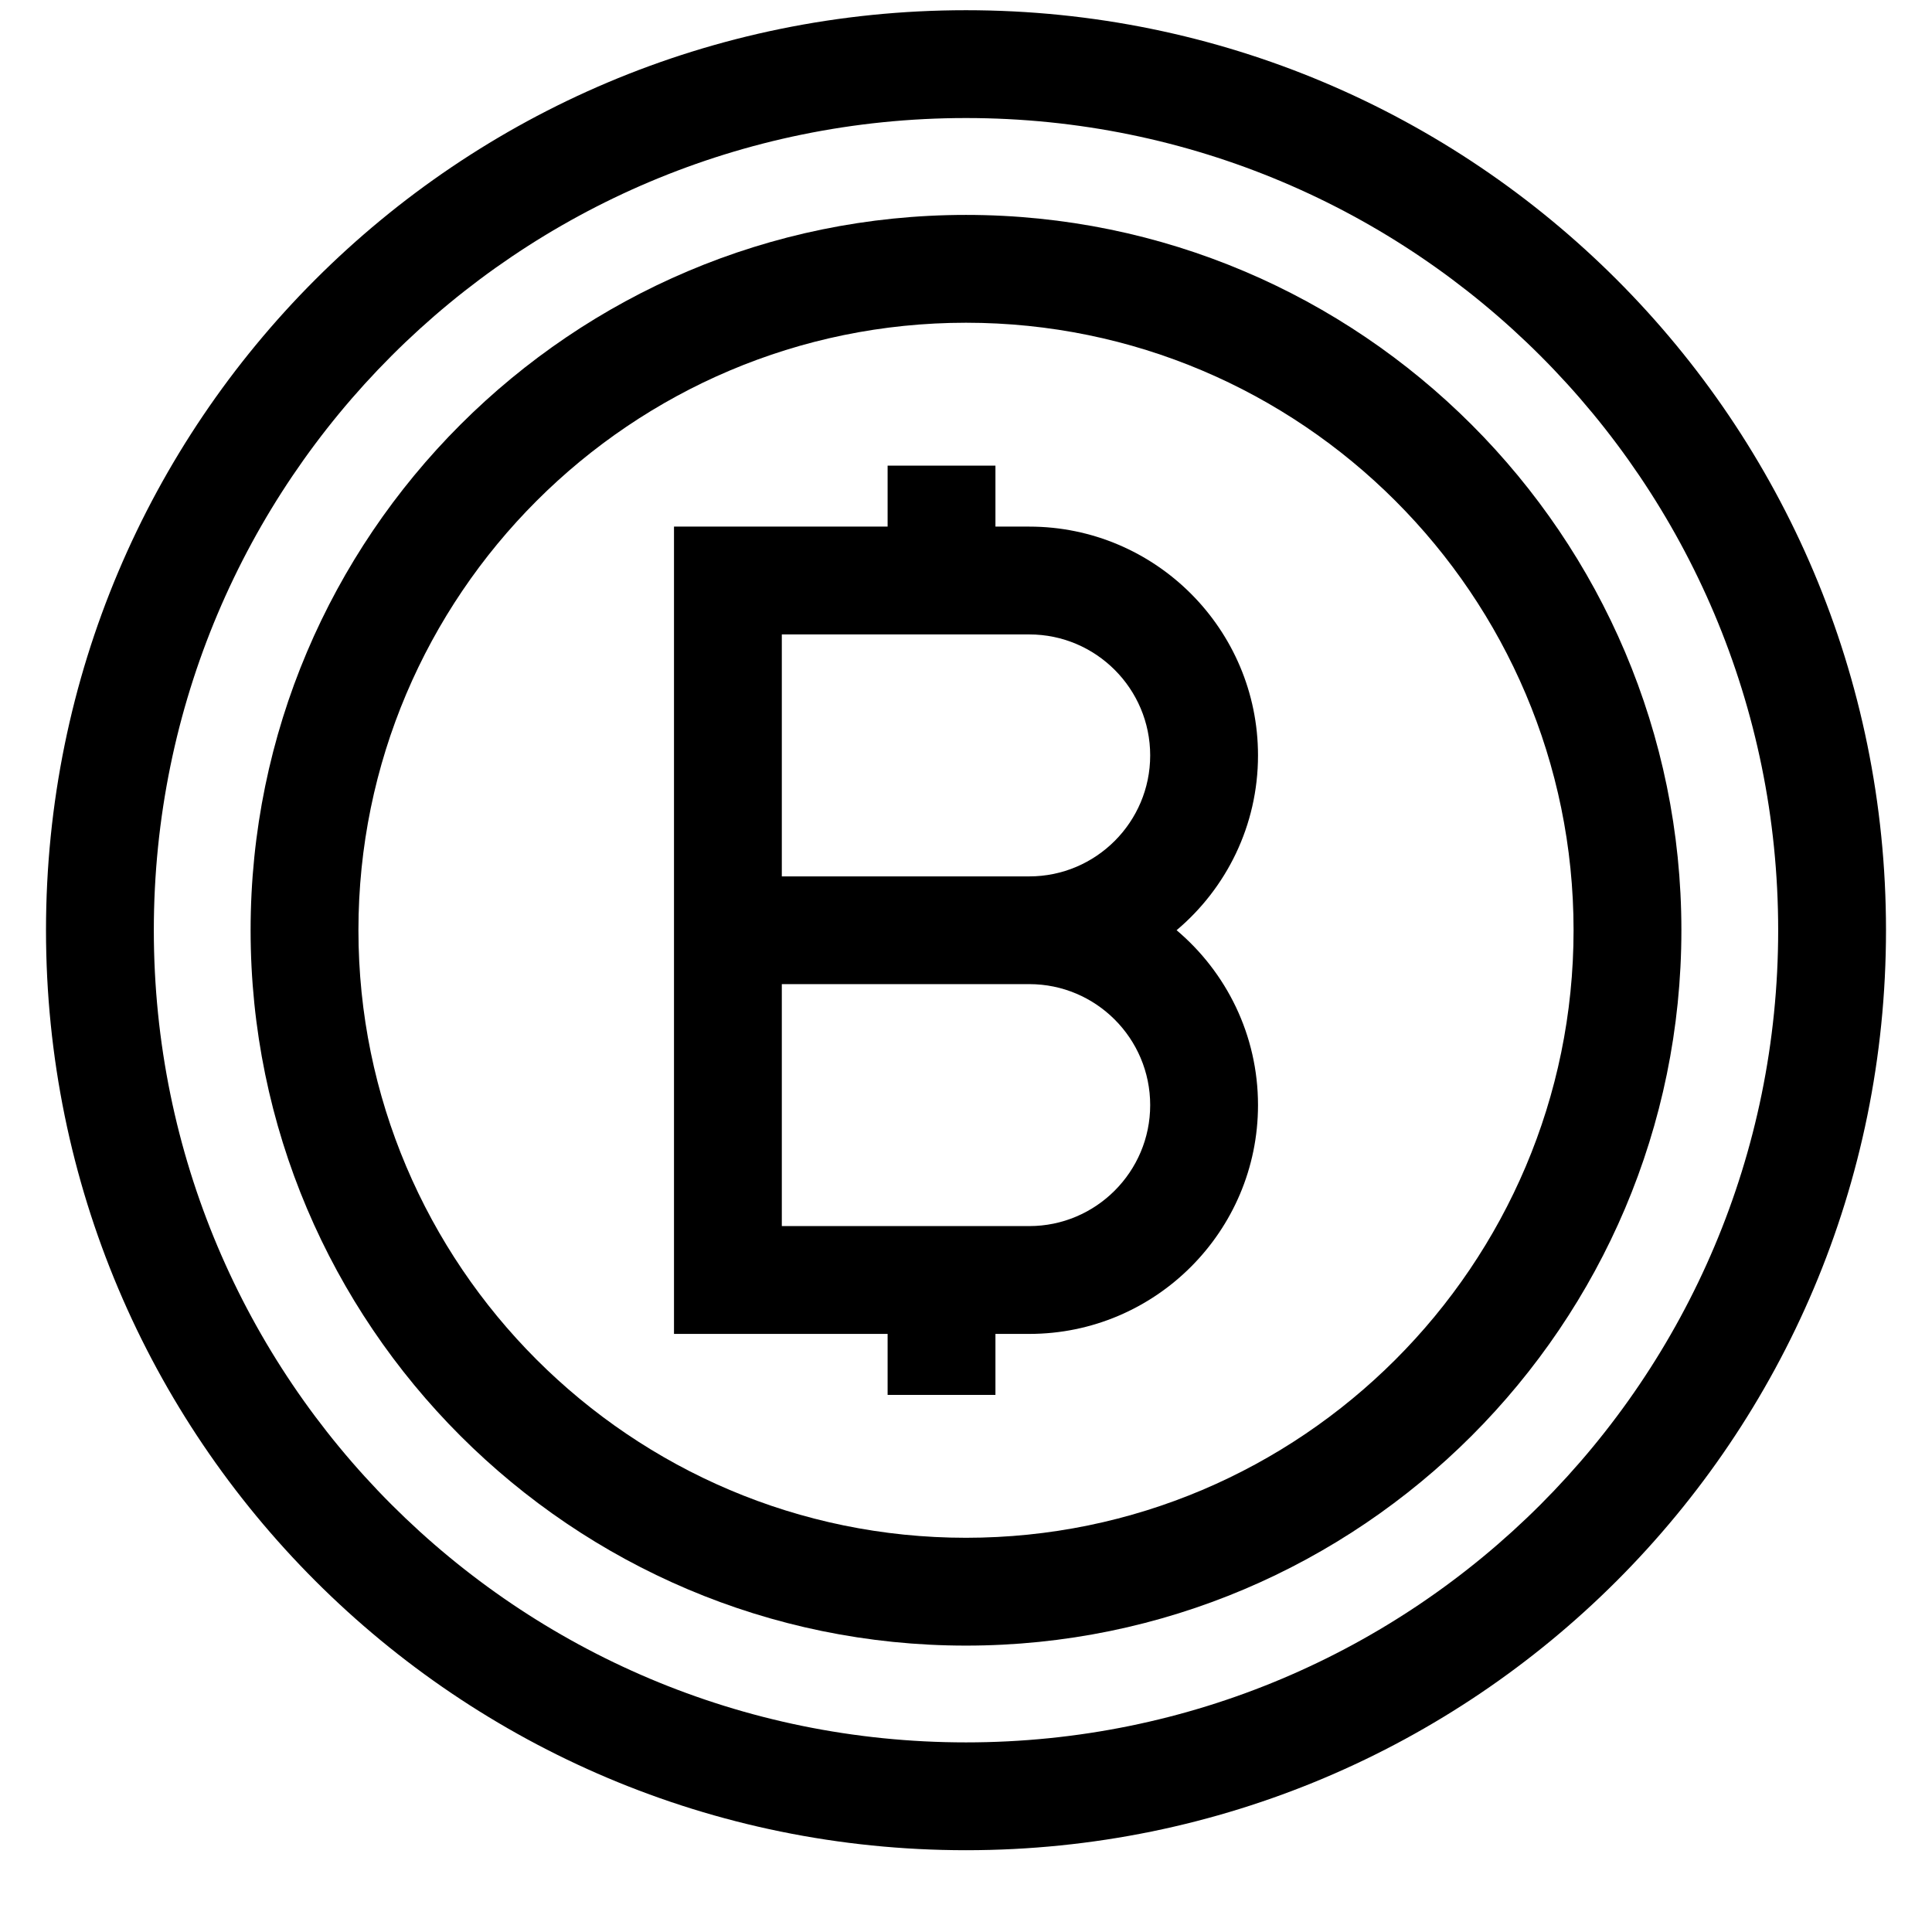
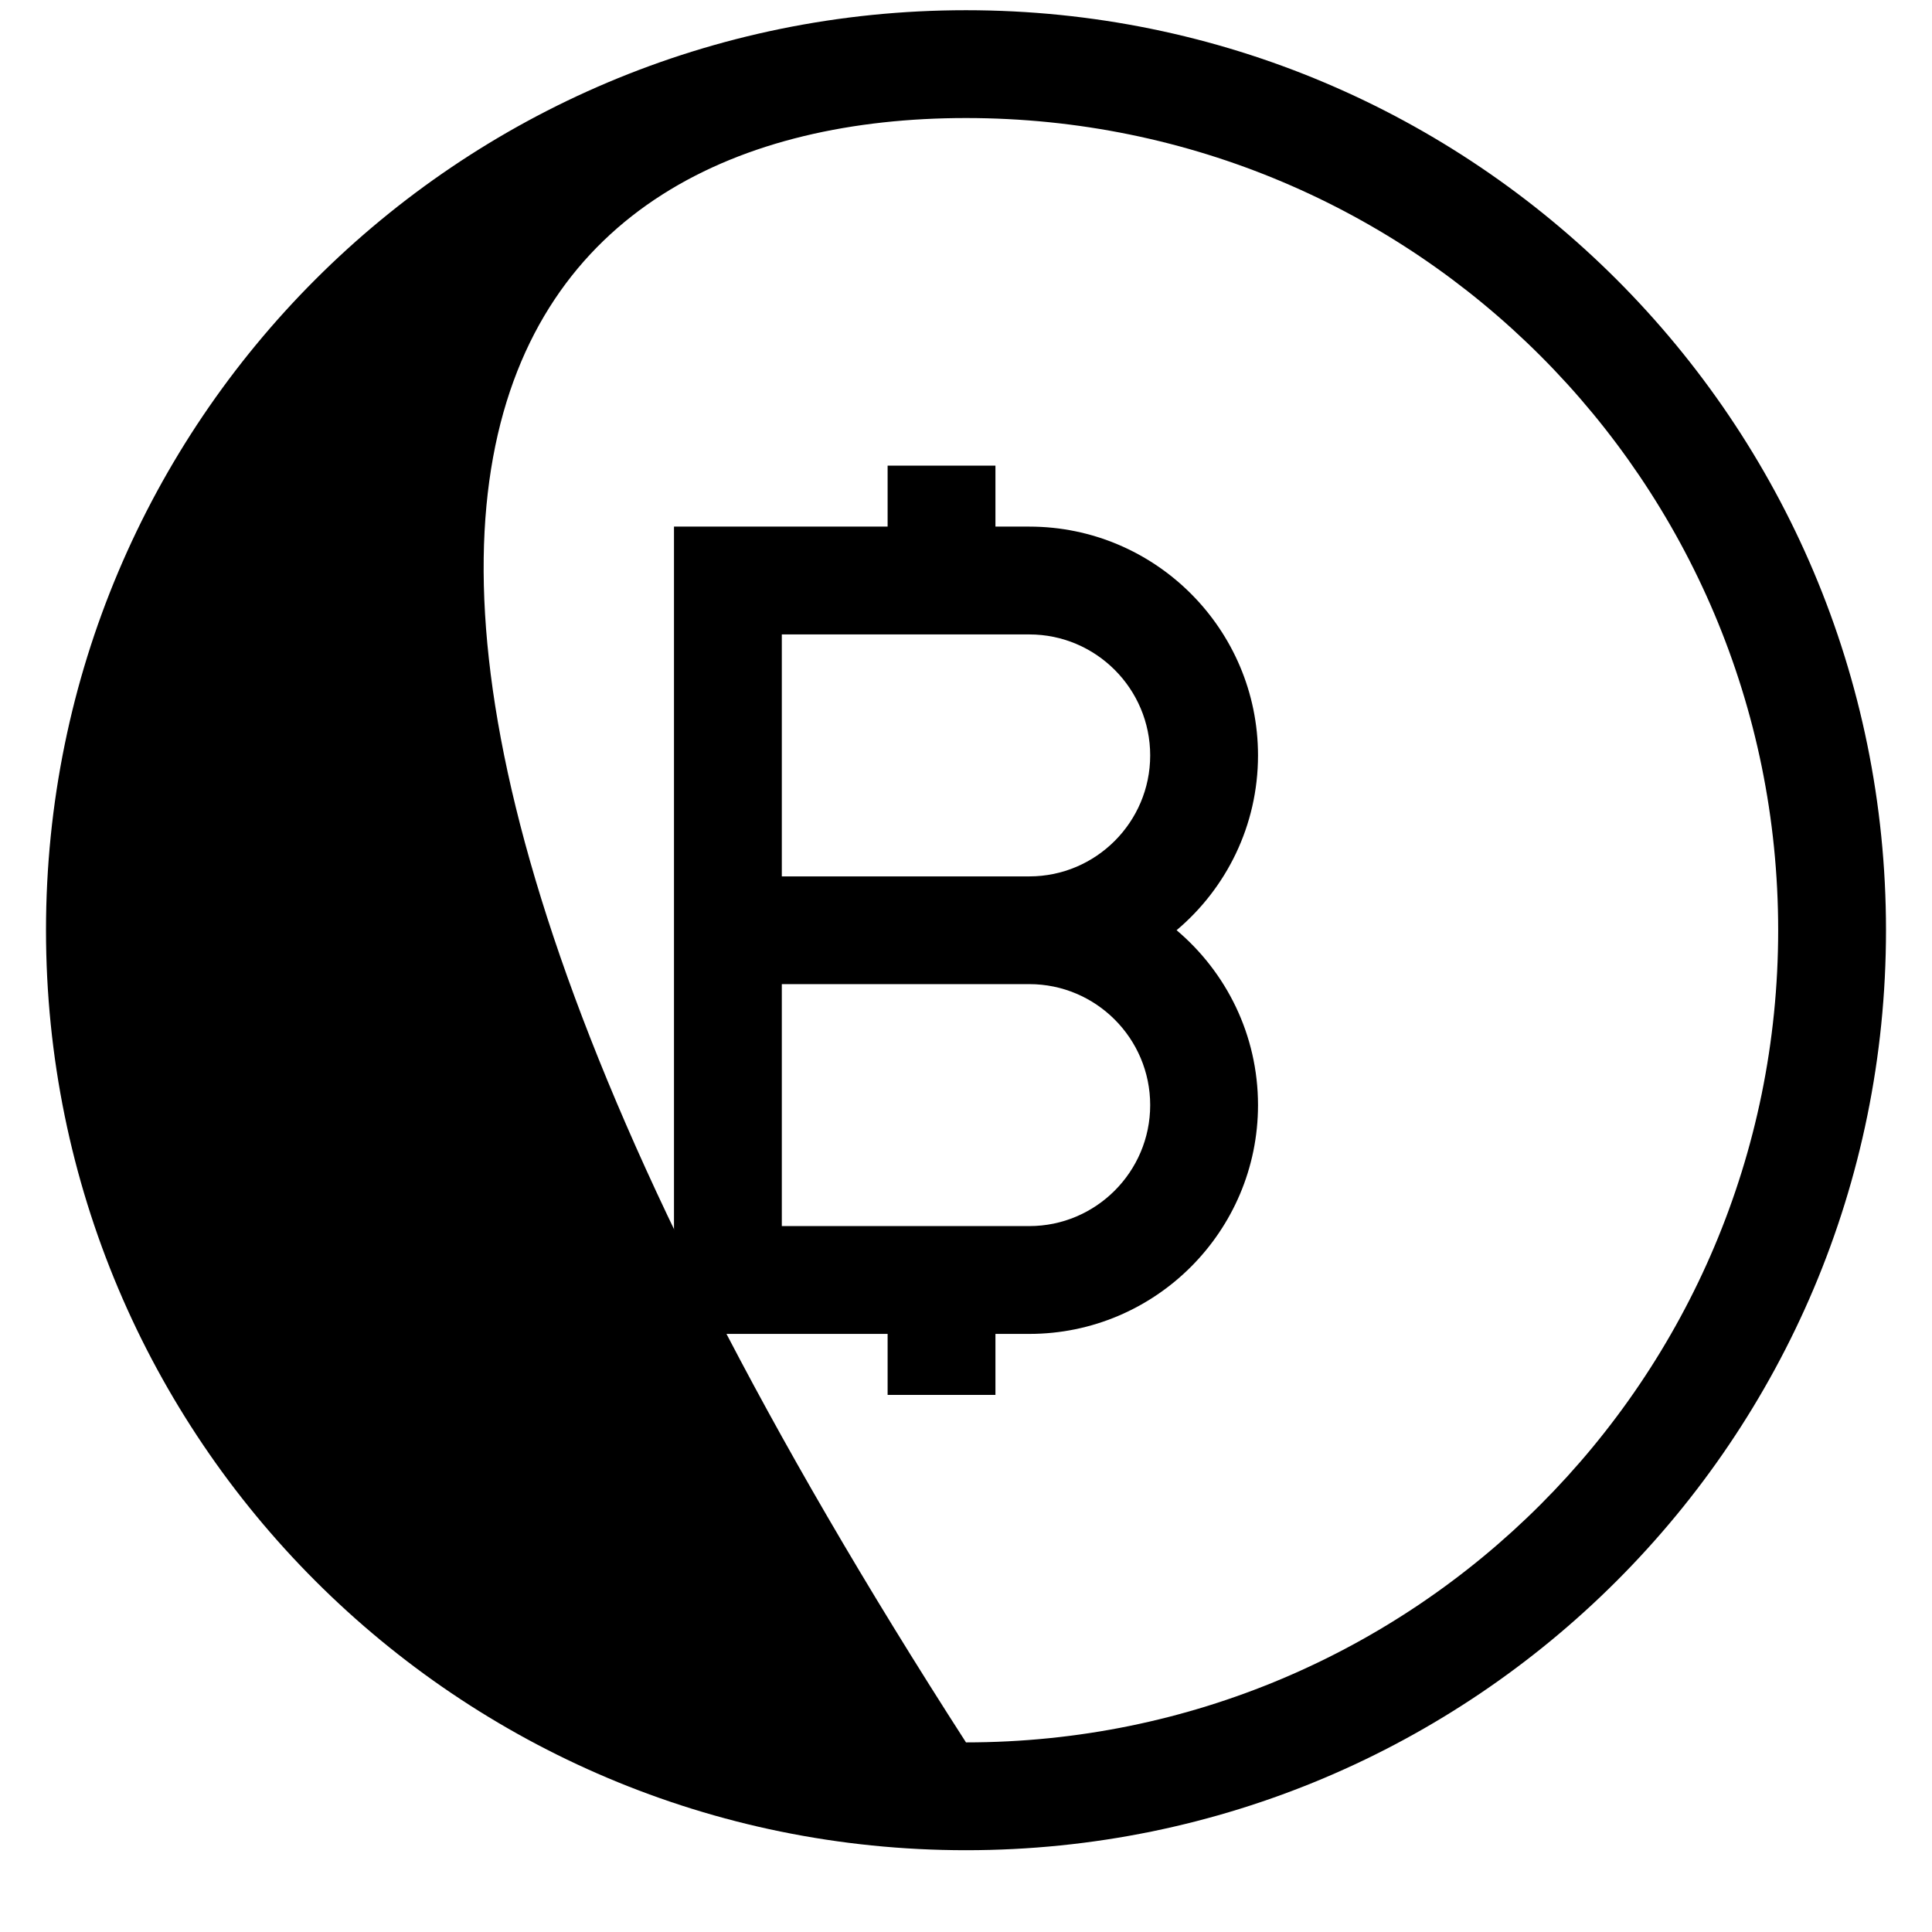
<svg xmlns="http://www.w3.org/2000/svg" width="21" height="21" viewBox="0 0 21 21" fill="none">
  <g clip-path="url(#clip0_15554_930)">
-     <path d="M10.5 0.111C4.973 0.111 0.5 4.584 0.5 10.111C0.5 15.638 4.973 20.111 10.5 20.111C16.027 20.111 20.5 15.639 20.5 10.111C20.5 4.585 16.027 0.111 10.5 0.111ZM10.5 18.939C5.621 18.939 1.672 14.991 1.672 10.111C1.672 5.232 5.62 1.283 10.5 1.283C15.379 1.283 19.328 5.232 19.328 10.111C19.328 14.99 15.38 18.939 10.5 18.939Z" fill="black" />
-     <path d="M10.5 2.336C6.213 2.336 2.724 5.824 2.724 10.111C2.724 14.399 6.213 17.887 10.5 17.887C14.787 17.887 18.276 14.399 18.276 10.111C18.276 5.824 14.787 2.336 10.5 2.336ZM10.5 16.715C6.859 16.715 3.896 13.753 3.896 10.111C3.896 6.47 6.859 3.508 10.5 3.508C14.141 3.508 17.104 6.47 17.104 10.111C17.104 13.753 14.141 16.715 10.5 16.715Z" fill="black" />
+     <path d="M10.5 0.111C4.973 0.111 0.5 4.584 0.5 10.111C0.5 15.638 4.973 20.111 10.5 20.111C16.027 20.111 20.5 15.639 20.5 10.111C20.5 4.585 16.027 0.111 10.5 0.111ZM10.5 18.939C1.672 5.232 5.62 1.283 10.5 1.283C15.379 1.283 19.328 5.232 19.328 10.111C19.328 14.99 15.38 18.939 10.5 18.939Z" fill="black" />
    <path d="M13.674 8.211C13.674 6.84 12.559 5.724 11.188 5.724H10.82V5.061H9.648V5.724H7.326V14.499H9.648V15.162H10.82V14.499H11.188C12.559 14.499 13.674 13.383 13.674 12.012C13.674 11.25 13.33 10.568 12.789 10.111C13.33 9.655 13.674 8.973 13.674 8.211ZM11.188 13.327H8.498V10.697H11.188C11.913 10.697 12.502 11.287 12.502 12.012C12.502 12.737 11.912 13.327 11.188 13.327ZM11.188 9.526H8.498V6.896H11.188C11.913 6.896 12.502 7.486 12.502 8.211C12.502 8.936 11.912 9.526 11.188 9.526Z" fill="black" />
  </g>
  <defs>
    <clipPath id="clip0_15554_930">
      <rect width="20" height="20" fill="white" transform="translate(0.5 0.111)" />
    </clipPath>
  </defs>
</svg>